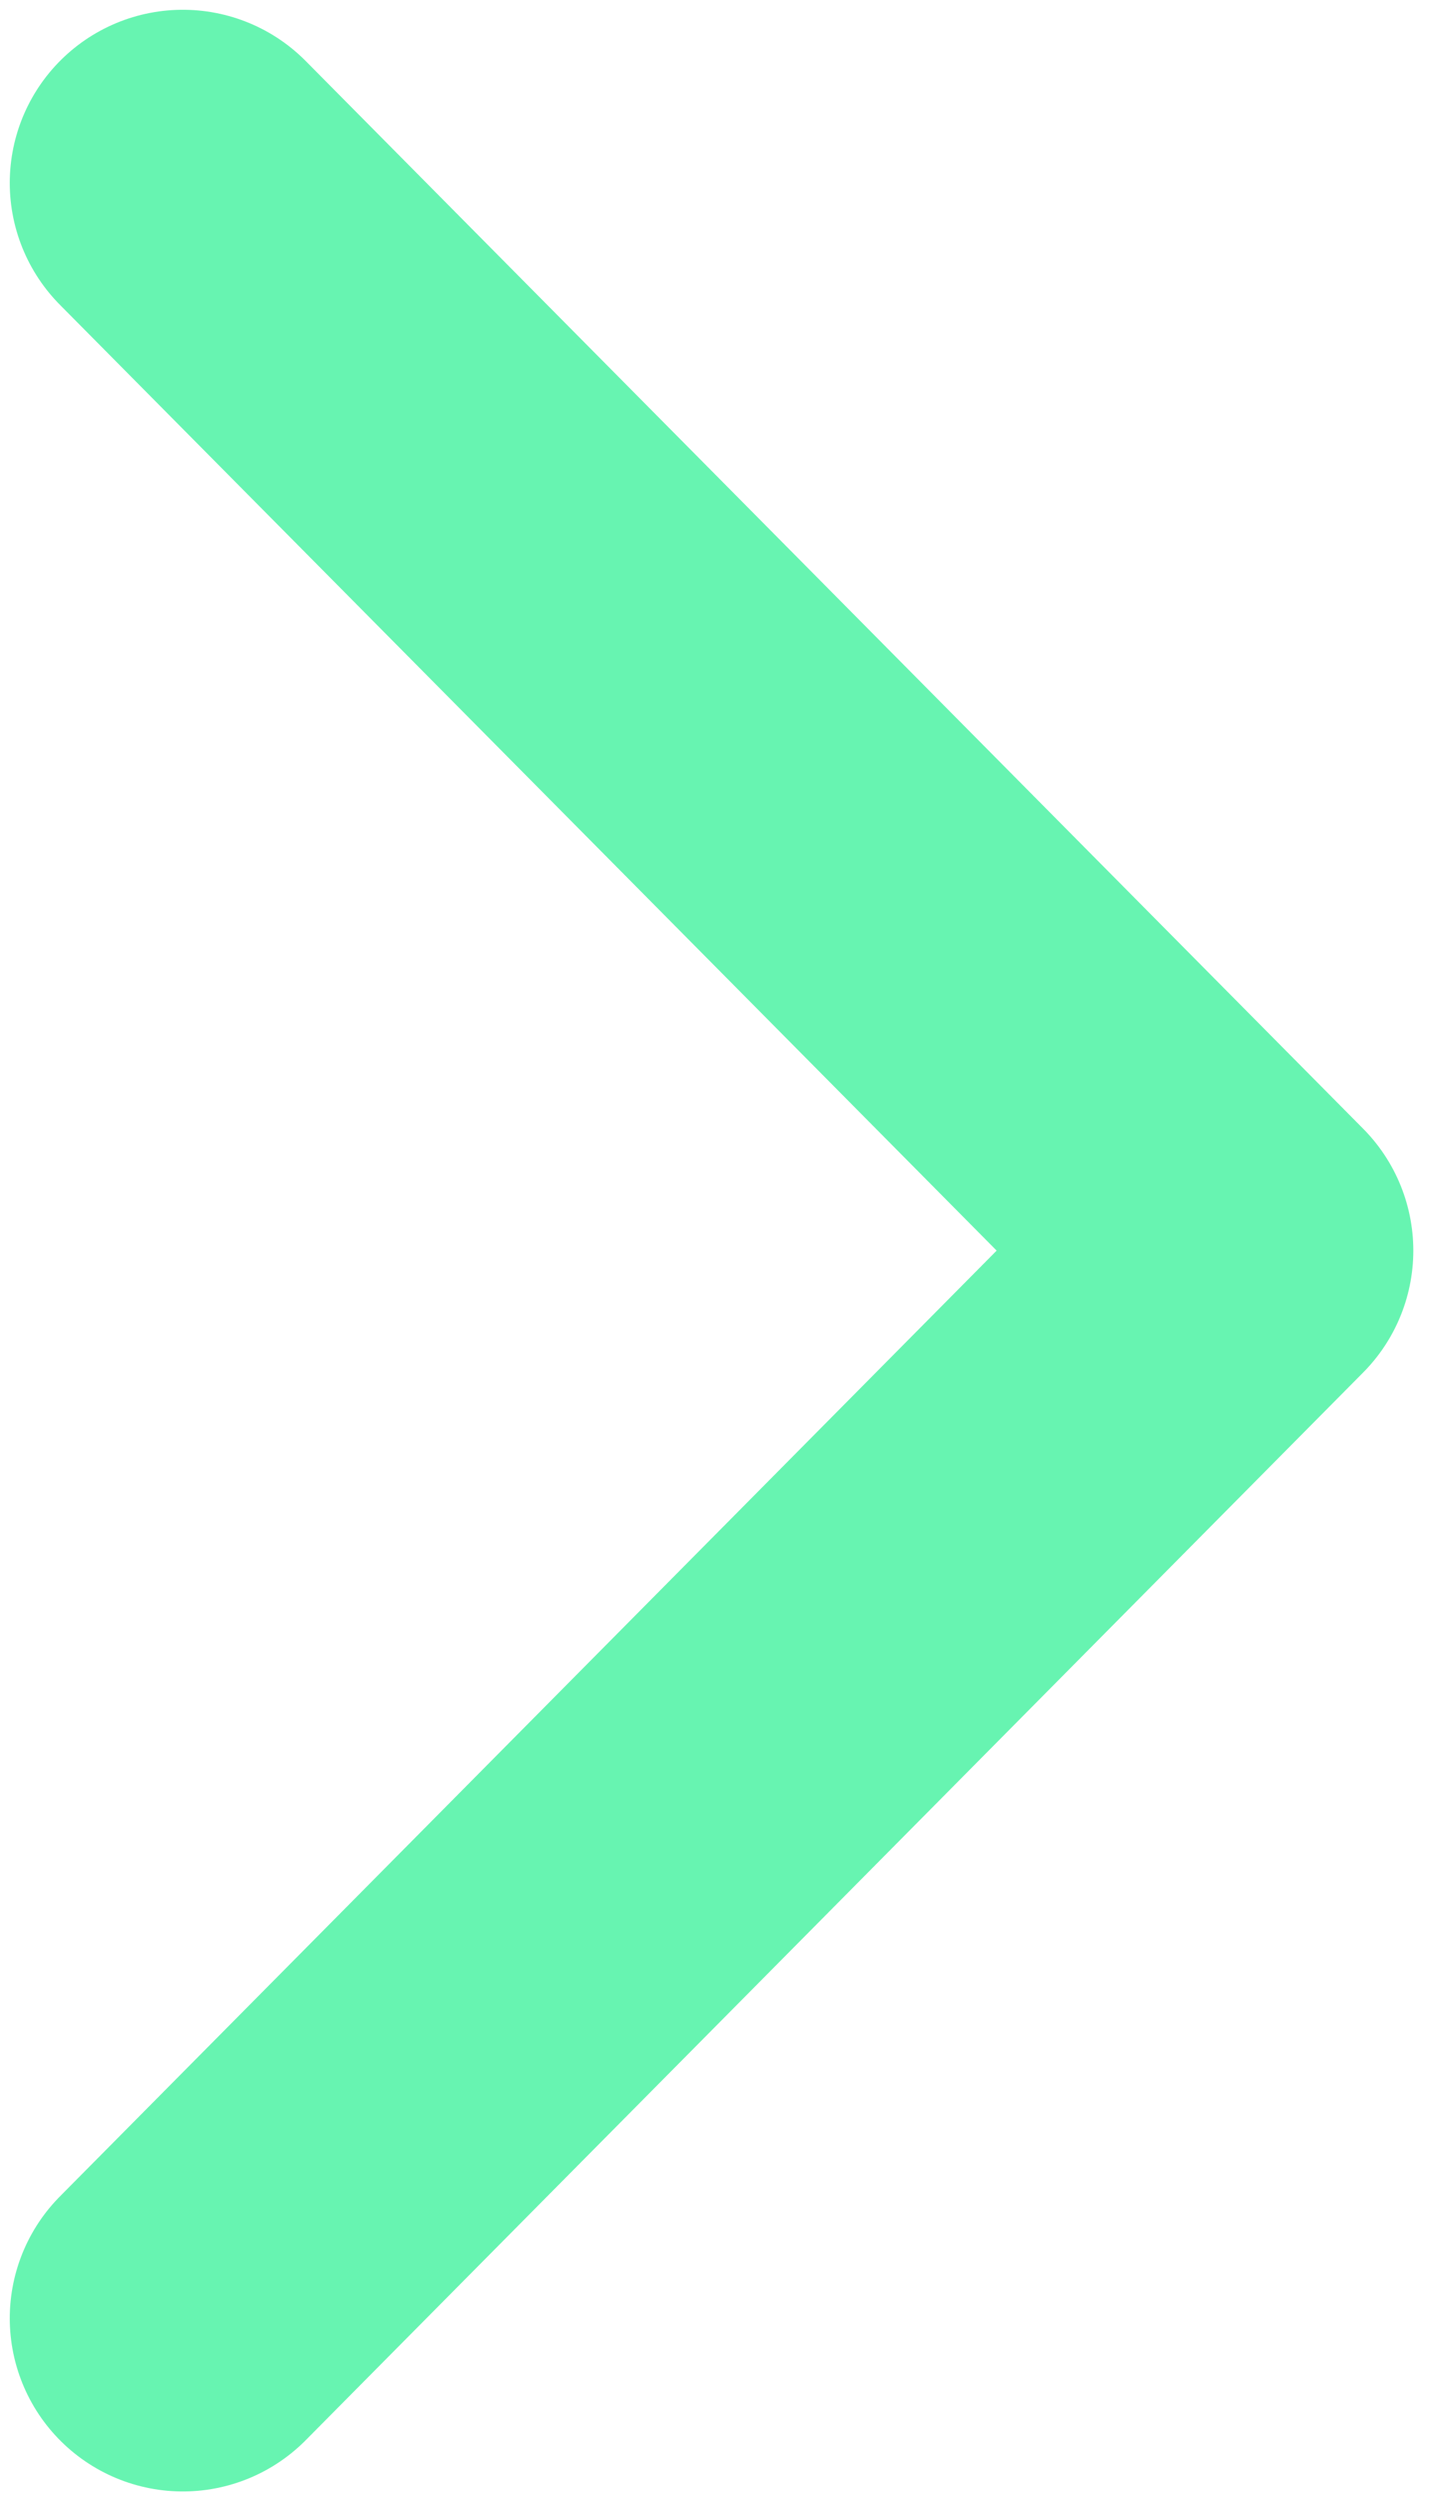
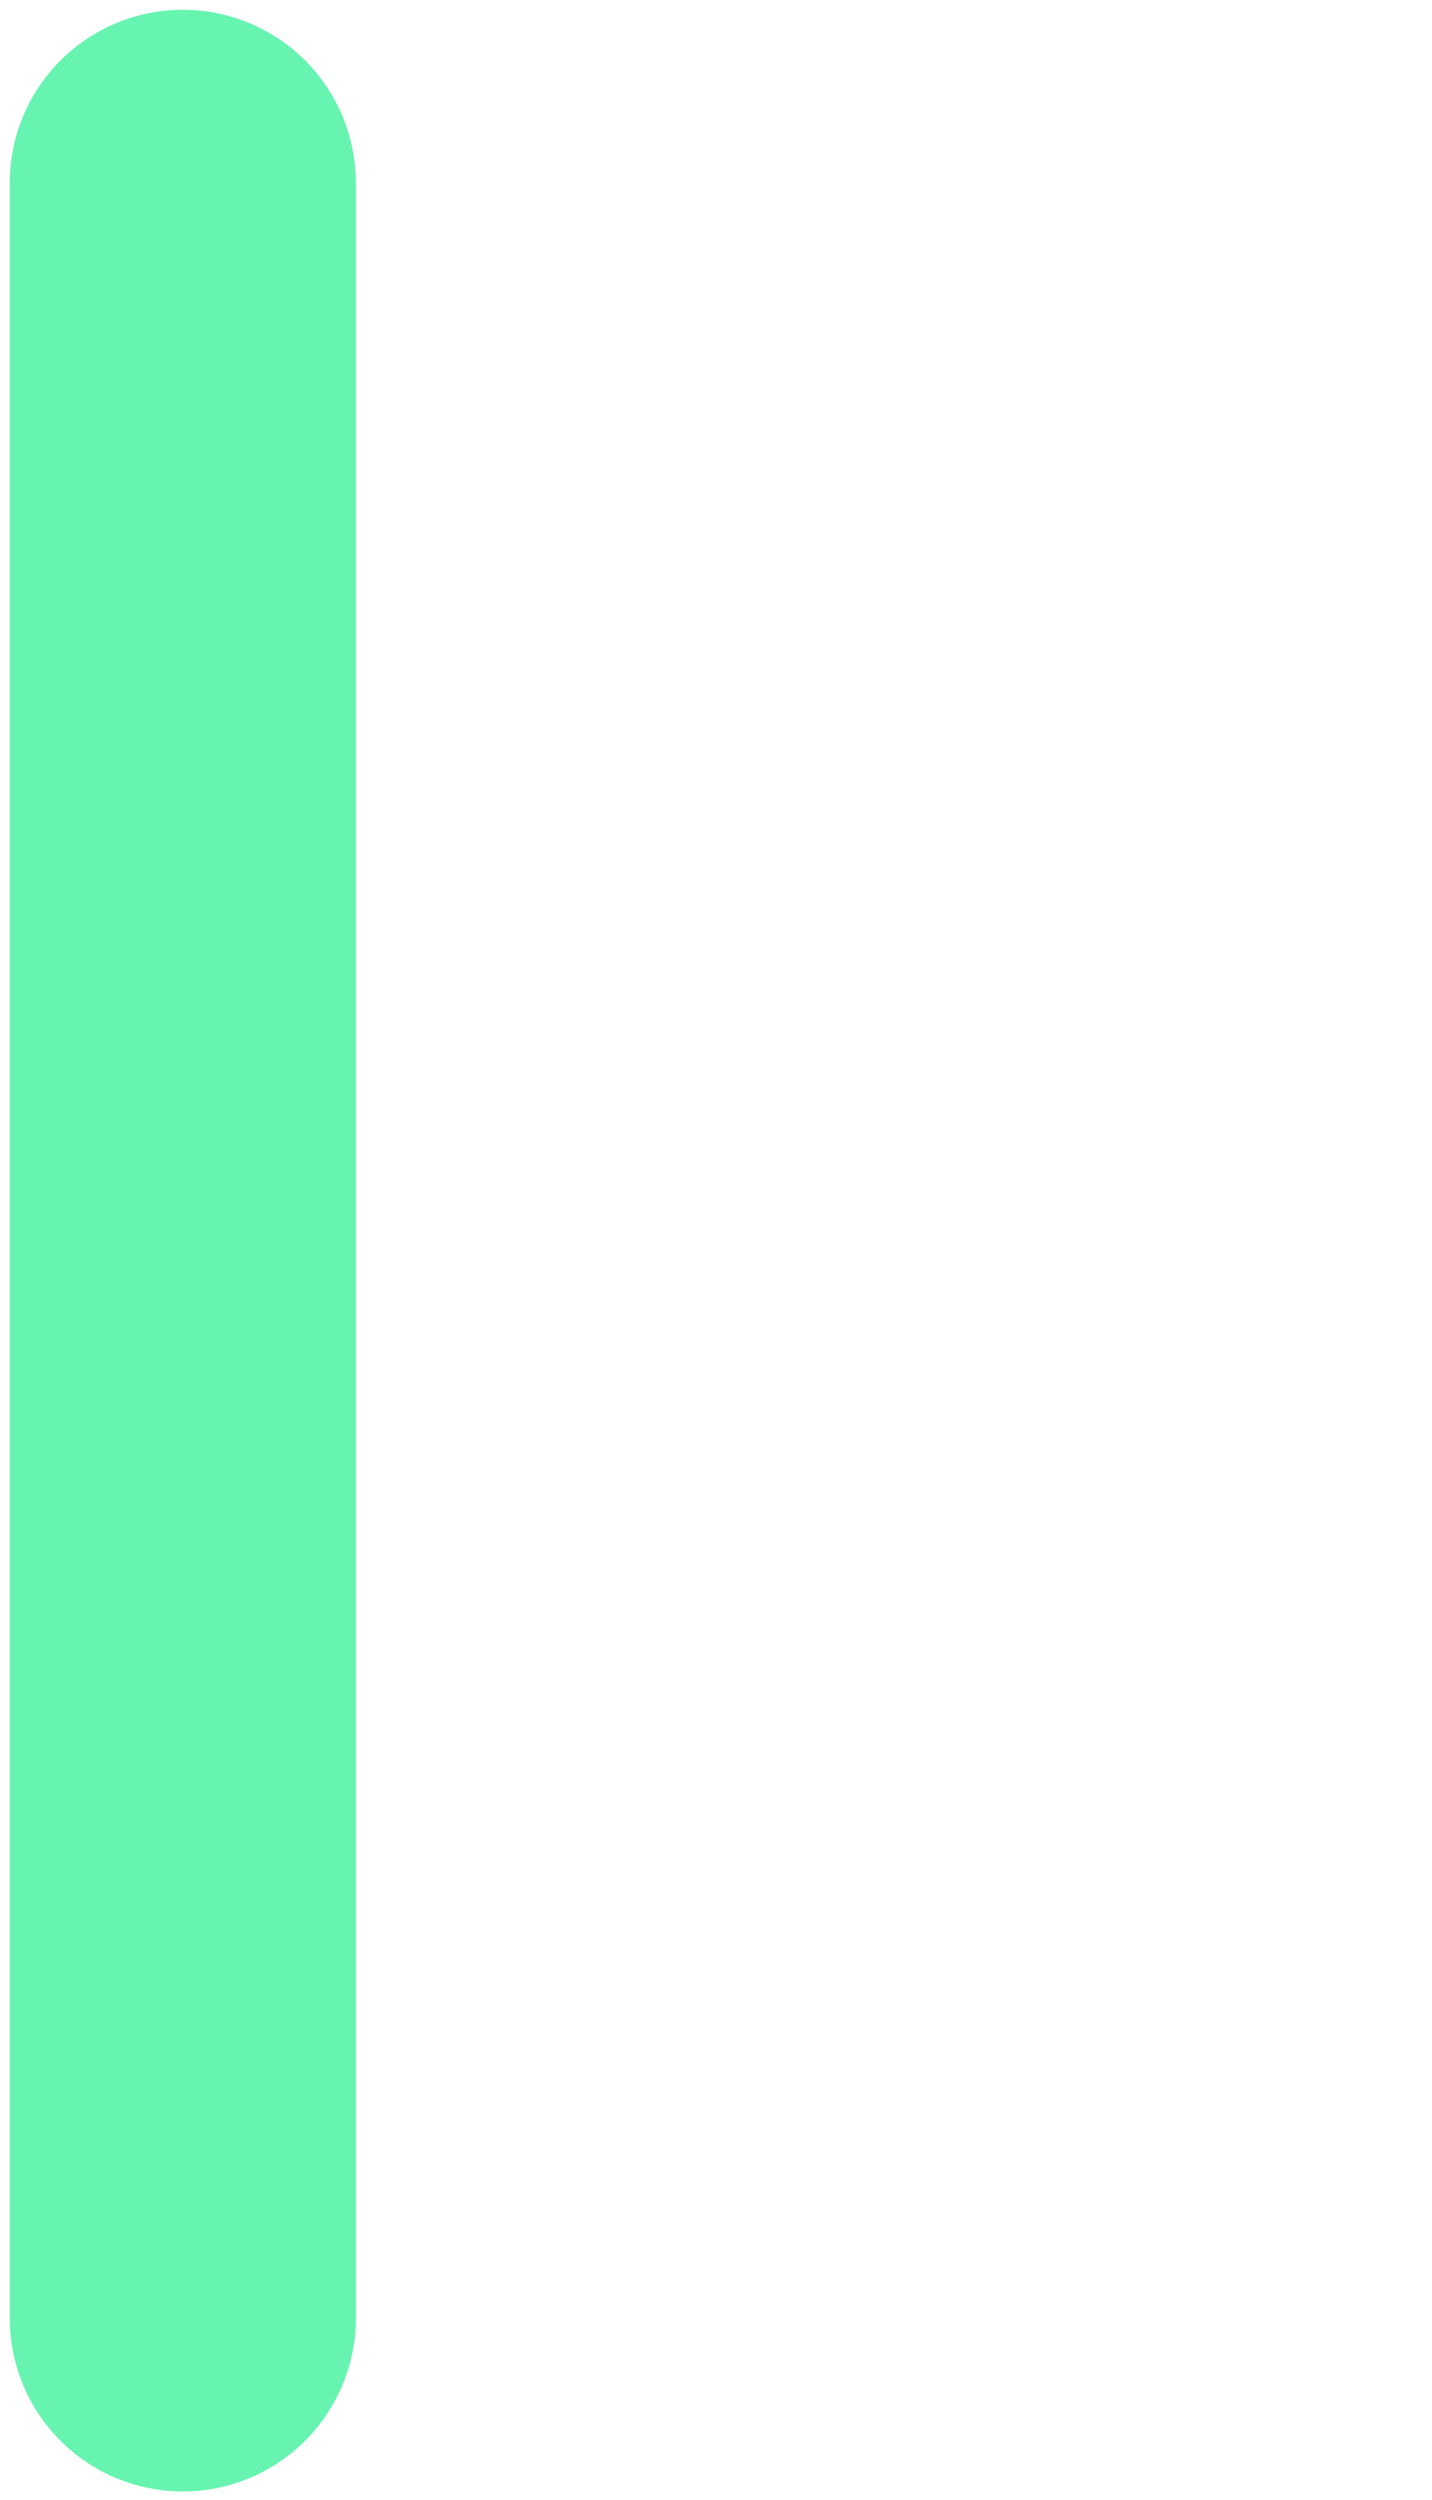
<svg xmlns="http://www.w3.org/2000/svg" width="47" height="82" viewBox="0 0 47 82" fill="none">
-   <path d="M6 76.046L40.707 41.023L6 6" stroke="#67F4B1" stroke-width="11.359" stroke-linecap="round" stroke-linejoin="round" />
+   <path d="M6 76.046L6 6" stroke="#67F4B1" stroke-width="11.359" stroke-linecap="round" stroke-linejoin="round" />
</svg>